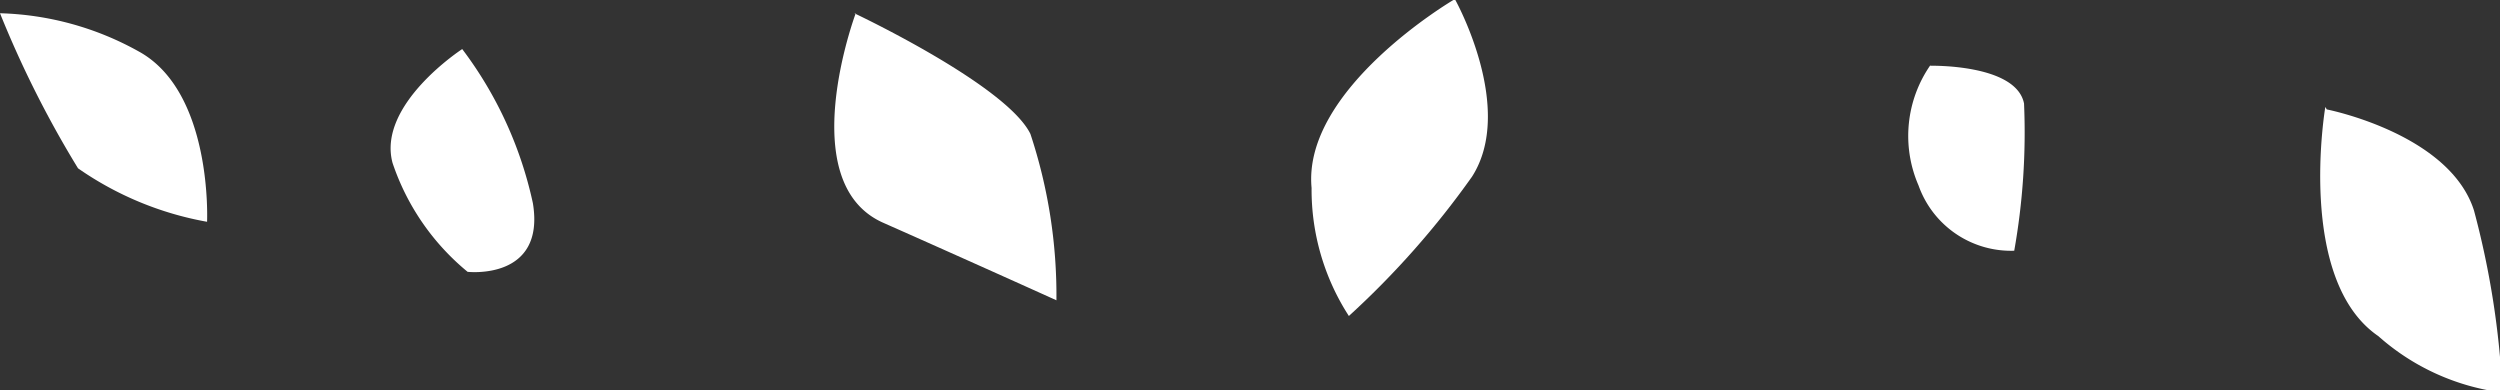
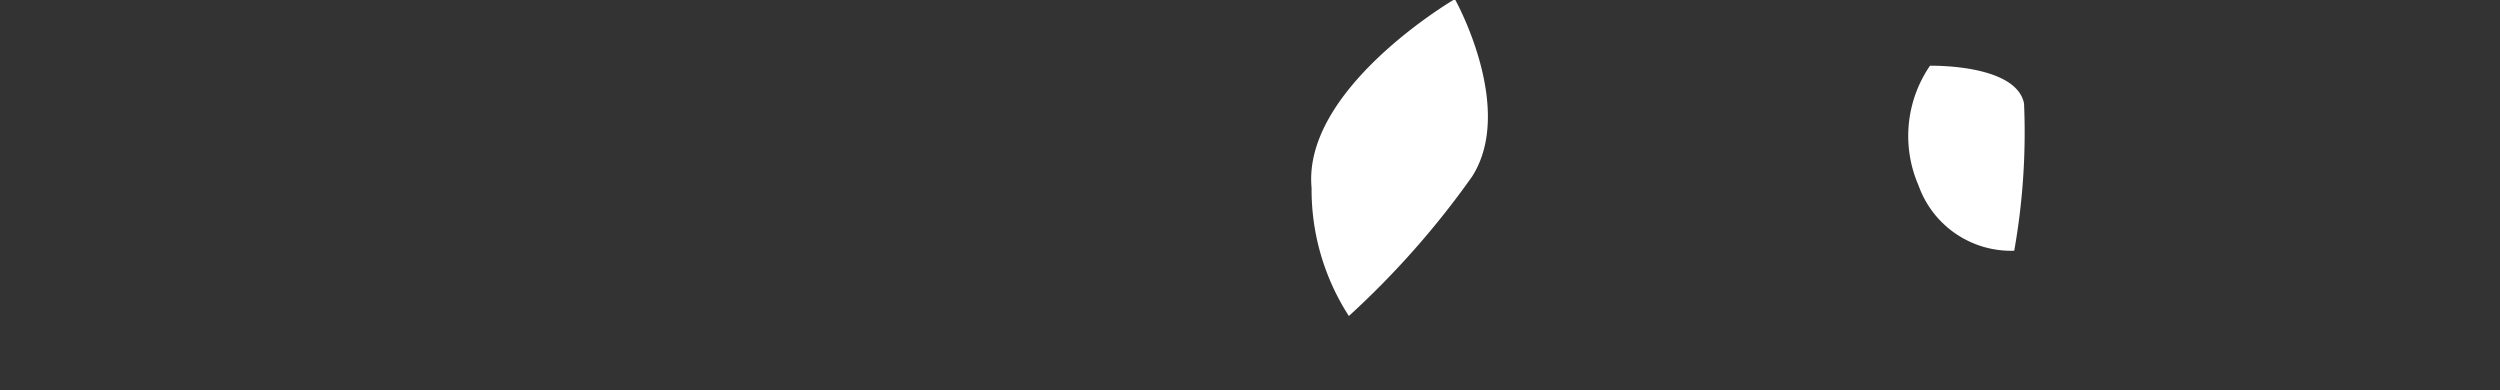
<svg xmlns="http://www.w3.org/2000/svg" id="Calque_1" data-name="Calque 1" viewBox="0 0 50.95 7.95">
  <rect x="0" y="0" width="50.95" height="7.95" fill="#333333" stroke="none" />
  <defs>
    <style>.cls-1{fill:none;}.cls-2{clip-path:url(#clip-path);}.cls-3{fill:#fff;}</style>
    <clipPath id="clip-path">
      <rect class="cls-1" width="50.95" height="7.95" />
    </clipPath>
  </defs>
  <title>graines blanches</title>
  <g class="cls-2">
    <path class="cls-3" d="M39.34,1.33a2.53,2.53,0,0,0-.24,2.45,2,2,0,0,0,1.95,1.33,13.76,13.76,0,0,0,.2-3c-.16-.81-1.91-.77-1.91-.77" />
-     <path class="cls-3" d="M9.42,1S7.68,2.13,8,3.32A4.88,4.88,0,0,0,9.53,5.54s1.59.18,1.33-1.4A8,8,0,0,0,9.42,1" />
-     <path class="cls-3" d="M0,.27a6.13,6.13,0,0,1,2.83.78c1.51.83,1.39,3.47,1.39,3.47A6.63,6.63,0,0,1,1.59,3.43,21.27,21.27,0,0,1,0,.27" />
    <path class="cls-3" d="M29.62,0s-3.08,1.81-2.89,3.83a4.74,4.74,0,0,0,.76,2.61A17.6,17.6,0,0,0,30,3.6c.89-1.39-.34-3.6-.34-3.6" />
-     <path class="cls-3" d="M47.39,2.18s-.6,3.52,1.08,4.67A4.7,4.7,0,0,0,51,8a17.54,17.54,0,0,0-.58-3.71c-.5-1.57-3-2.06-3-2.06" />
-     <path class="cls-3" d="M17.44.27S16.15,3.72,18,4.54s3.53,1.58,3.53,1.58A10.46,10.46,0,0,0,21,2.73c-.49-1-3.59-2.46-3.59-2.46" />
  </g>
</svg>